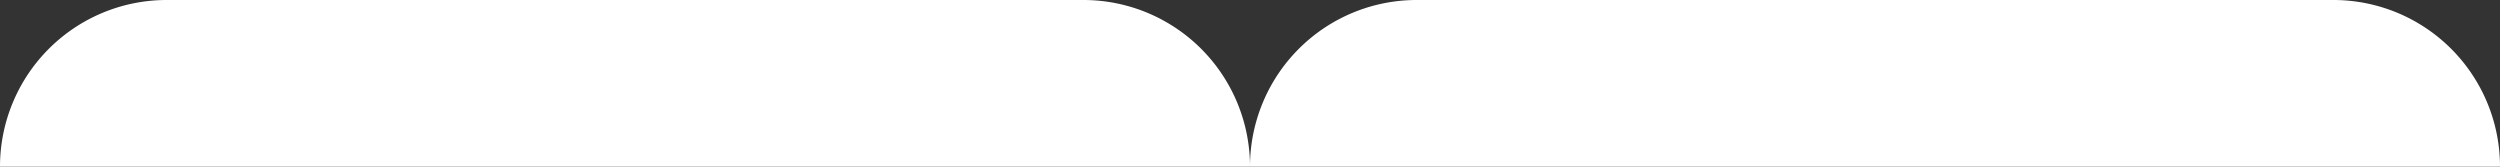
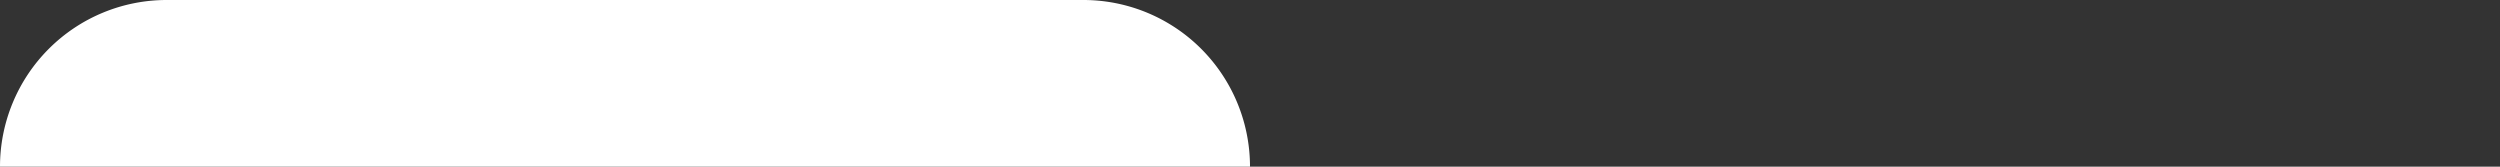
<svg xmlns="http://www.w3.org/2000/svg" width="60" height="4" viewBox="0 0 60 4">
  <rect x="0" y="0" width="60" height="4" fill="#333333" stroke="none" />
  <defs>
    <style>.cls-1{fill:#fff;}</style>
  </defs>
  <g id="Layer_2" data-name="Layer 2">
    <g id="Layer_1-2" data-name="Layer 1">
      <path class="cls-1" d="M26,0H4A4,4,0,0,0,0,4H30A4,4,0,0,0,26,0Z" />
-       <path class="cls-1" d="M56,0H34a4,4,0,0,0-4,4H60A4,4,0,0,0,56,0Z" />
    </g>
  </g>
</svg>